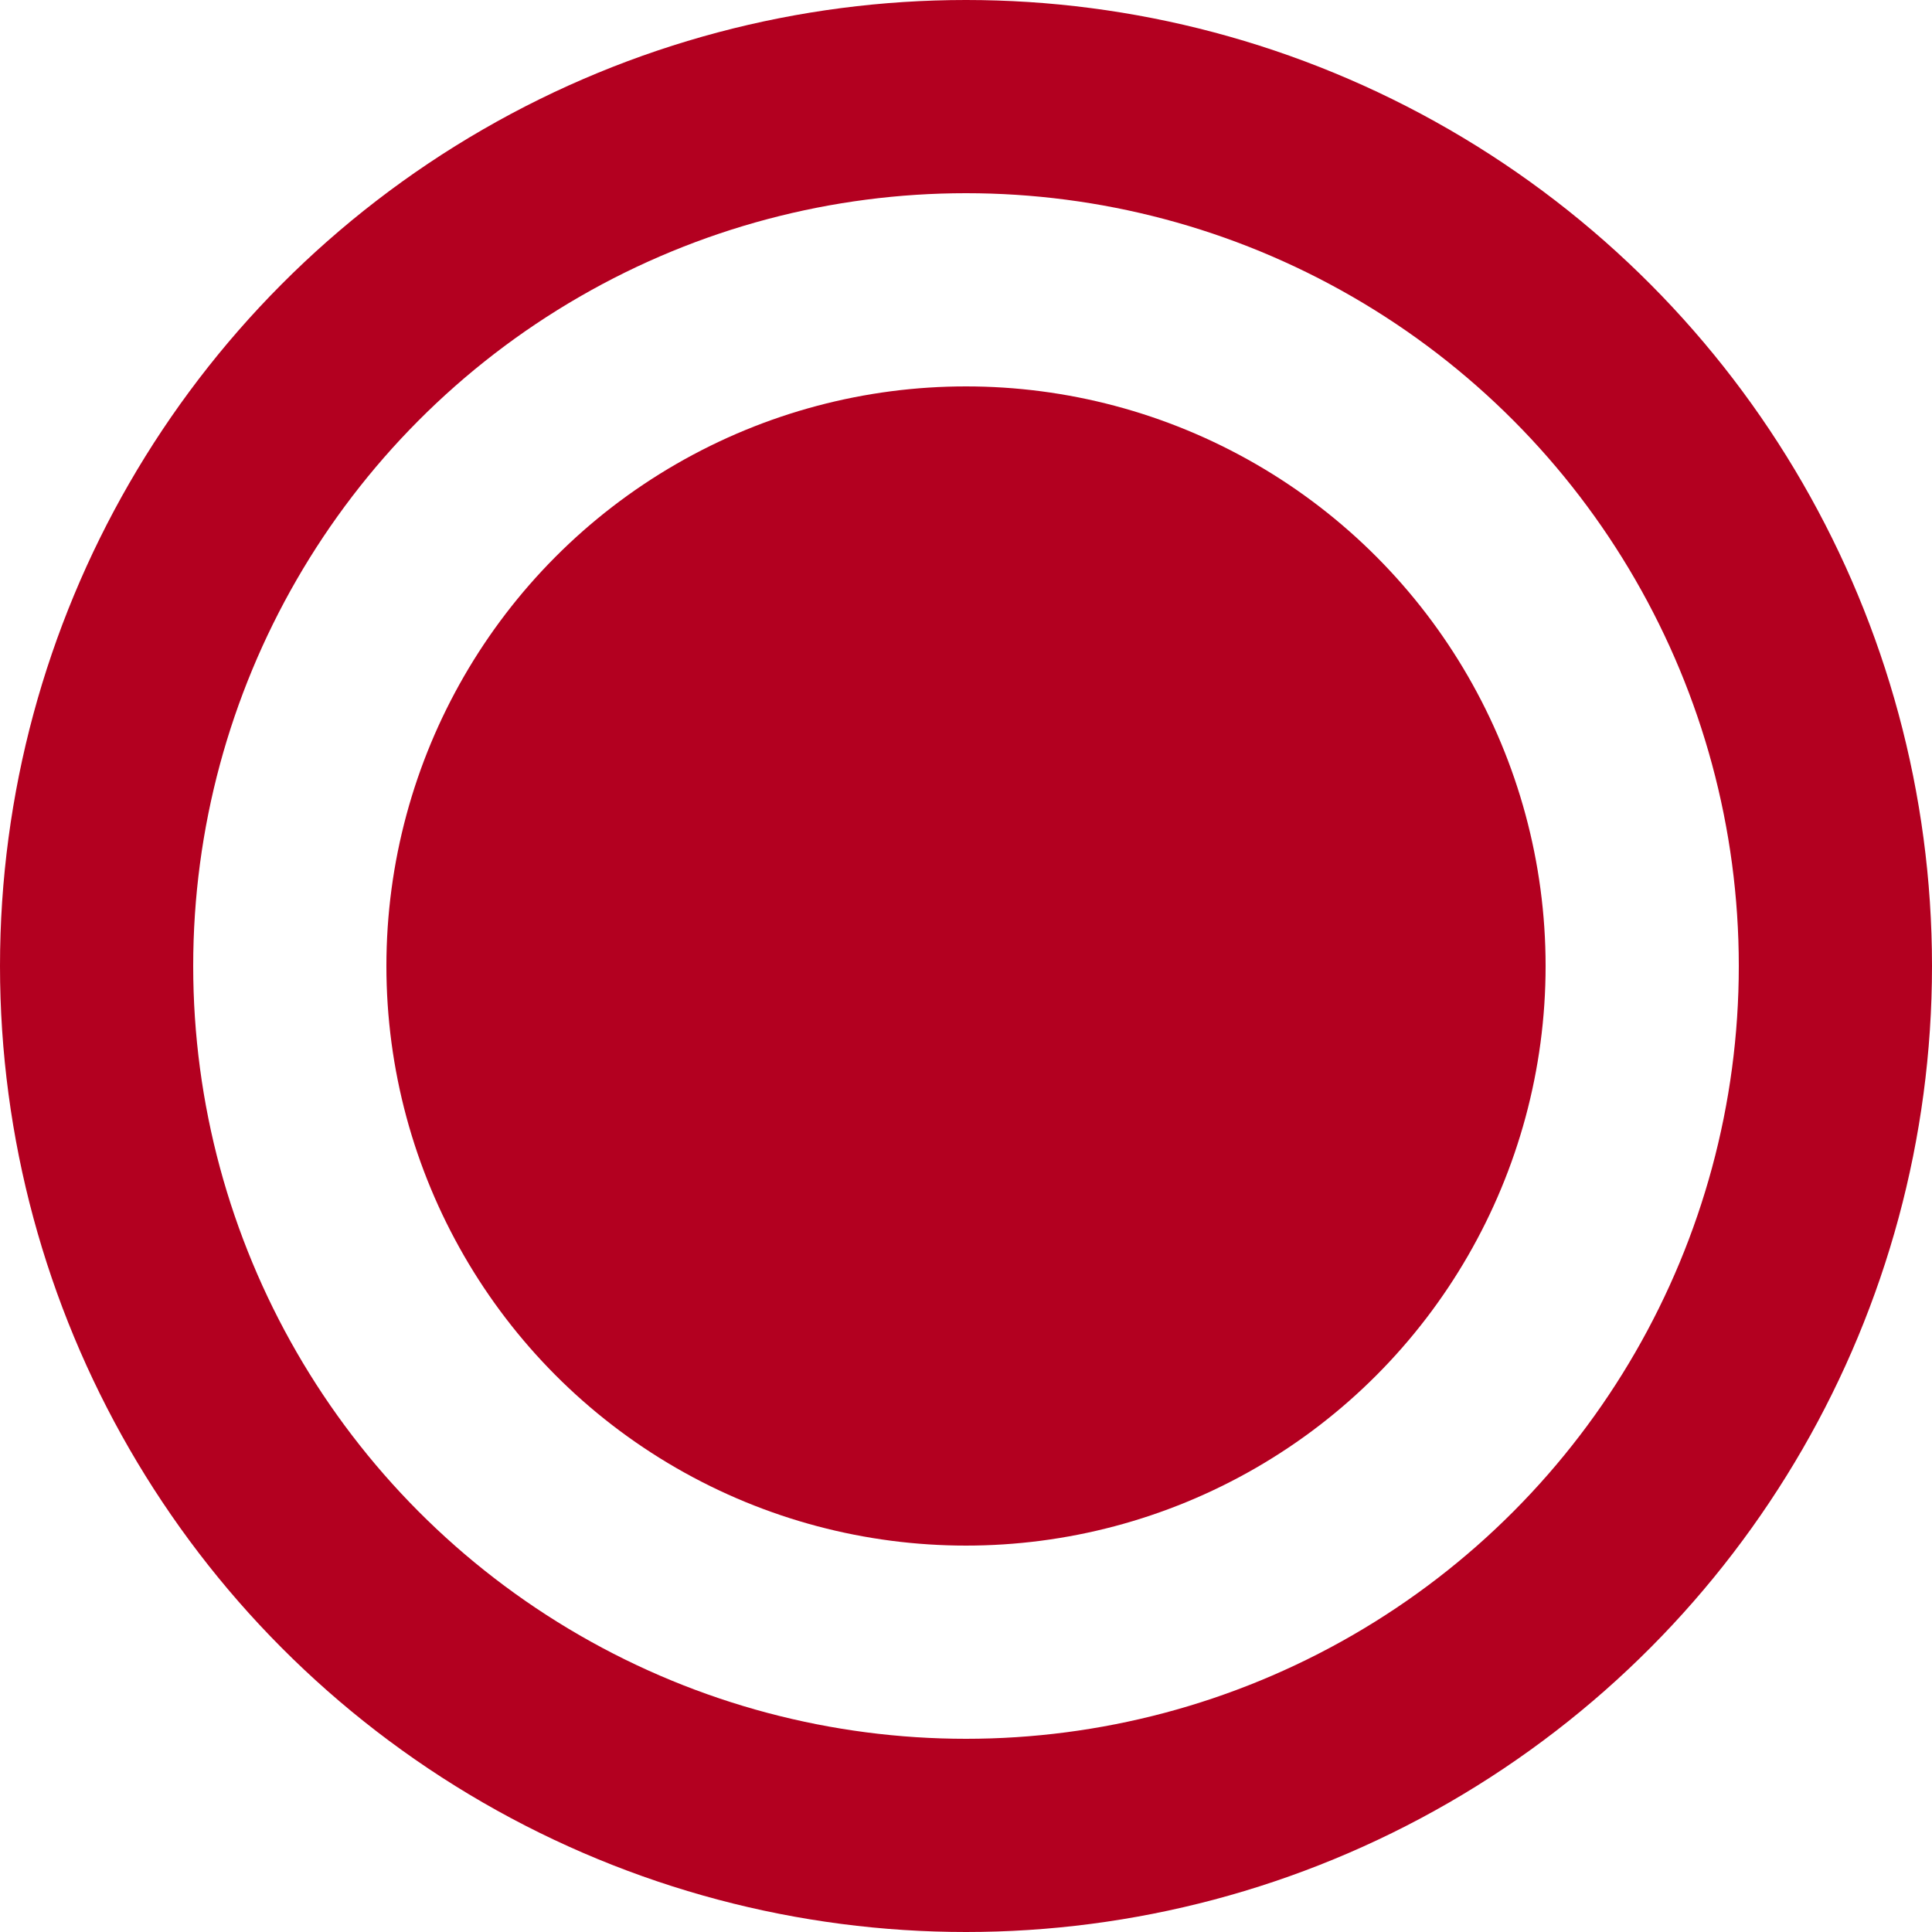
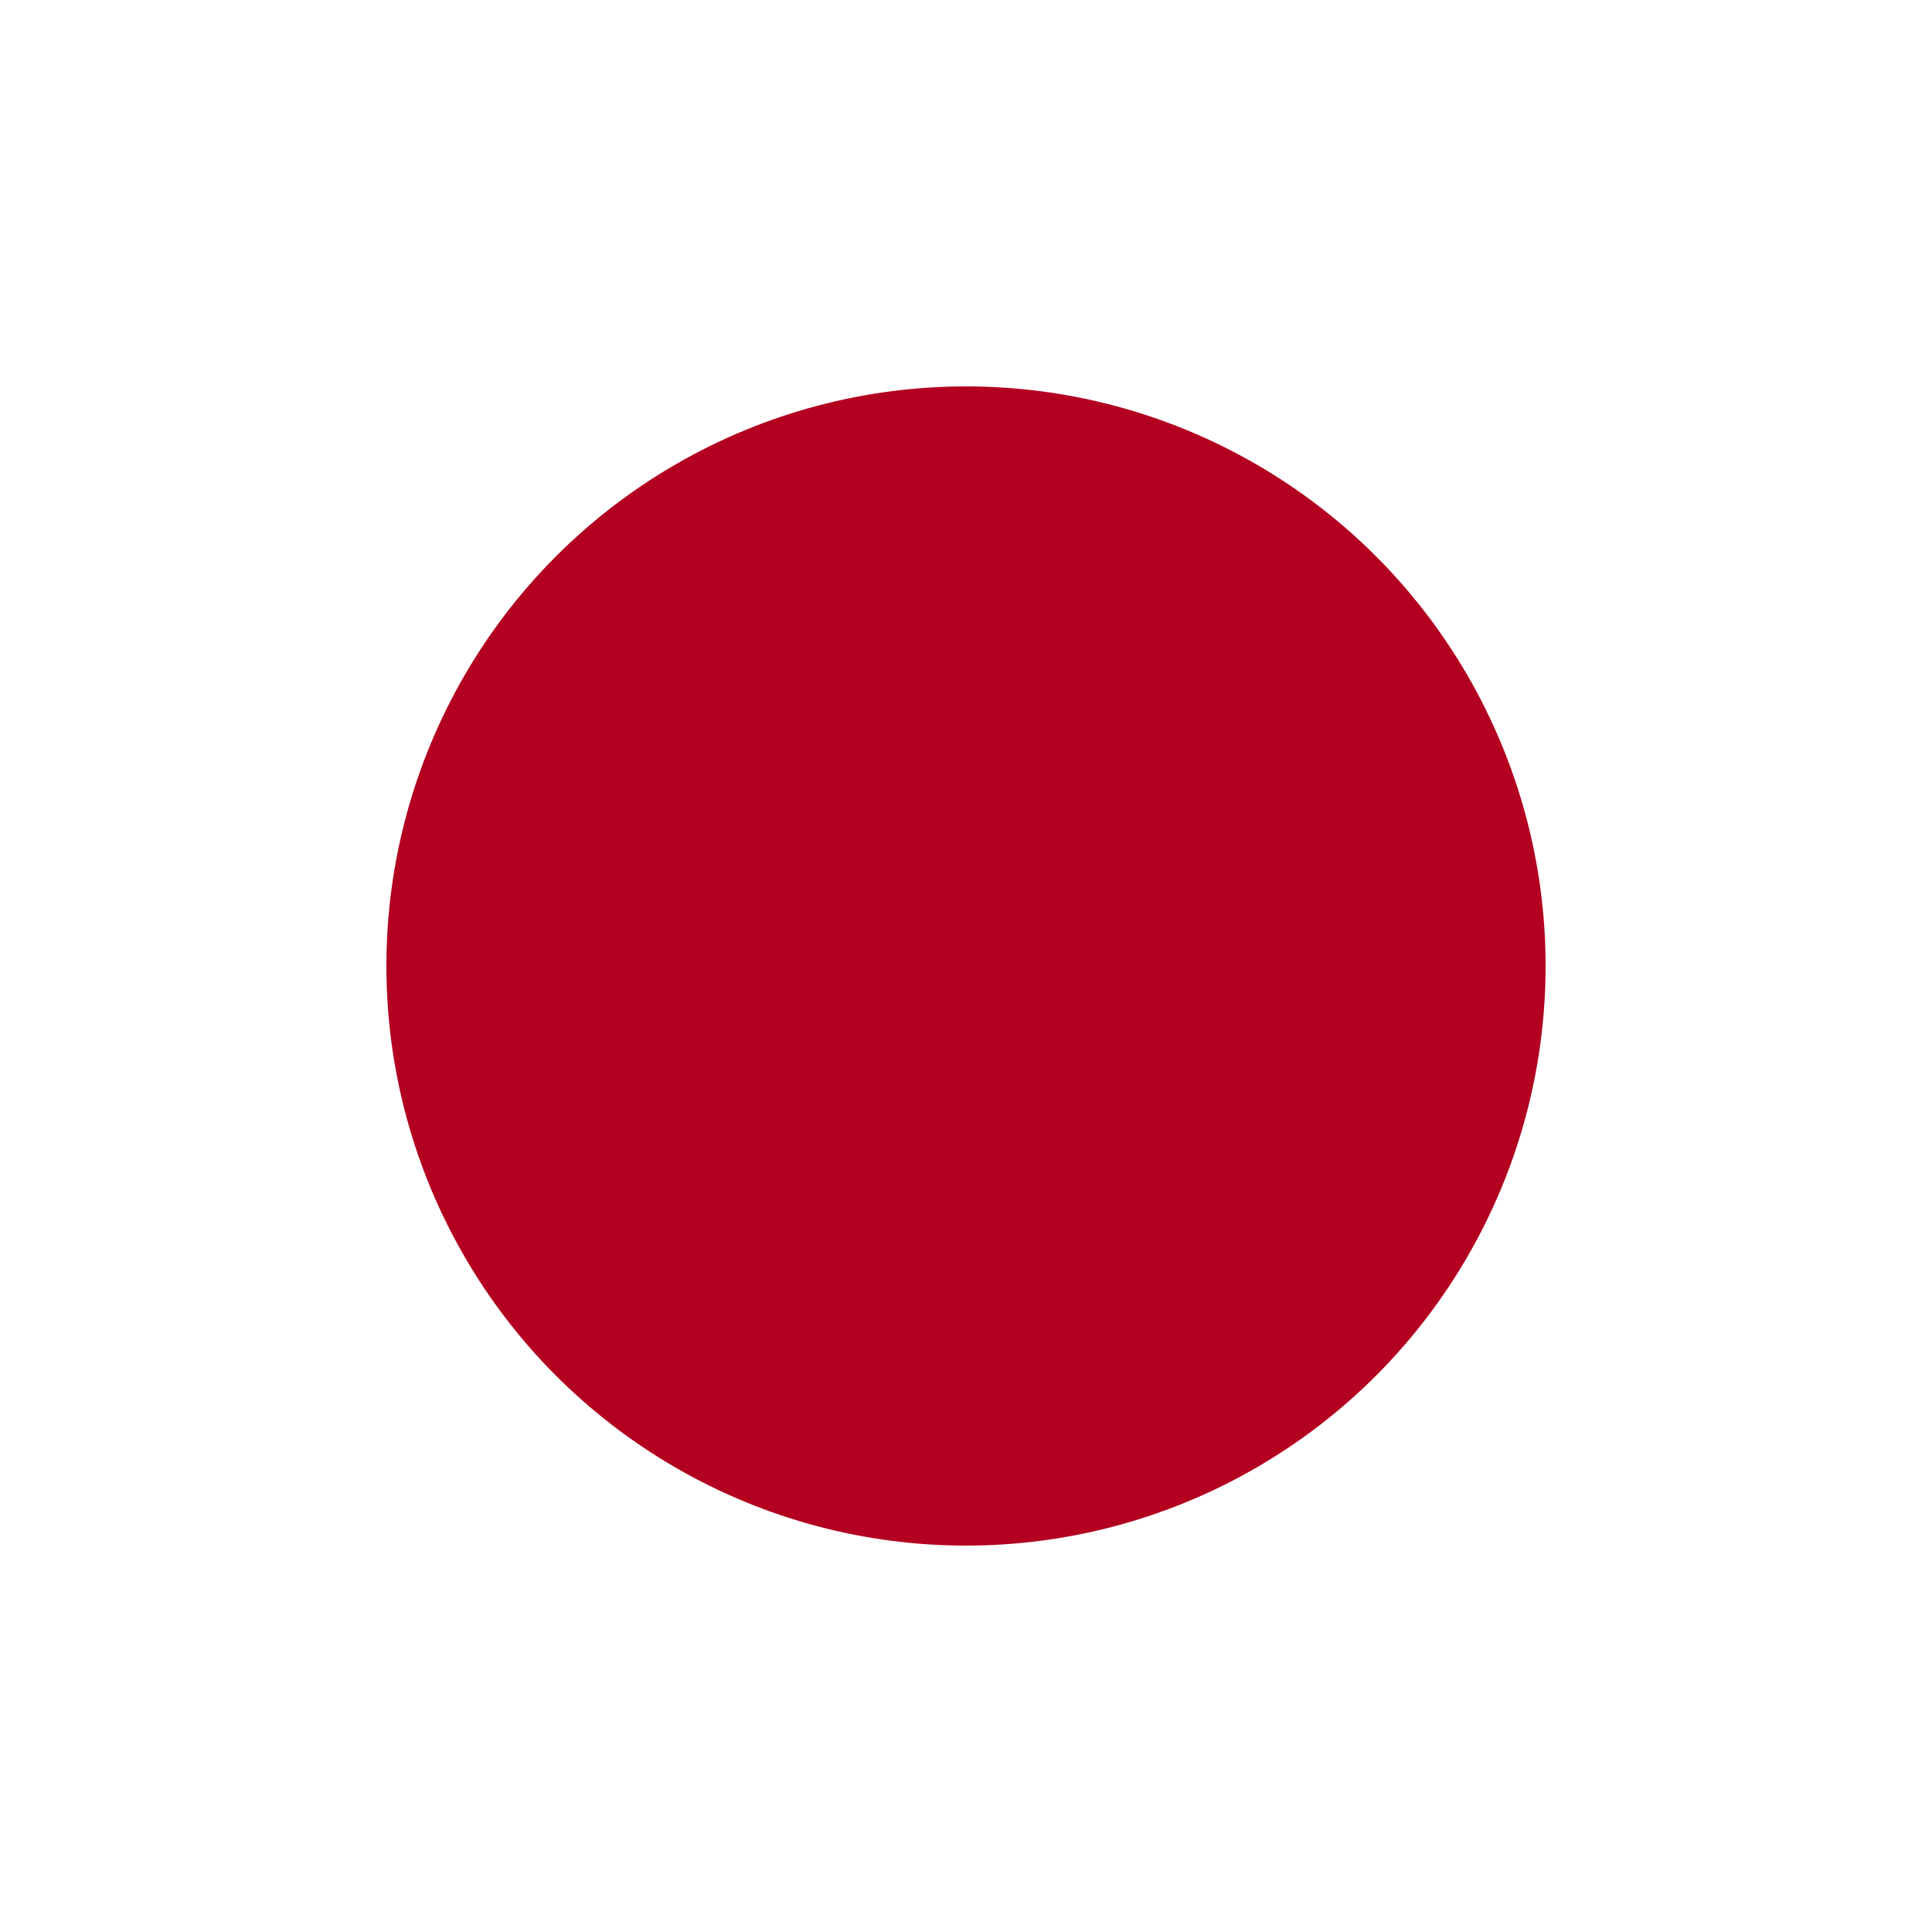
<svg xmlns="http://www.w3.org/2000/svg" width="30" height="30" viewBox="0 0 30 30" fill="none">
  <circle cx="15" cy="15" r="9" fill="#B30020" />
-   <circle cx="15" cy="15" r="13.5" stroke="#B30020" stroke-width="3" />
</svg>